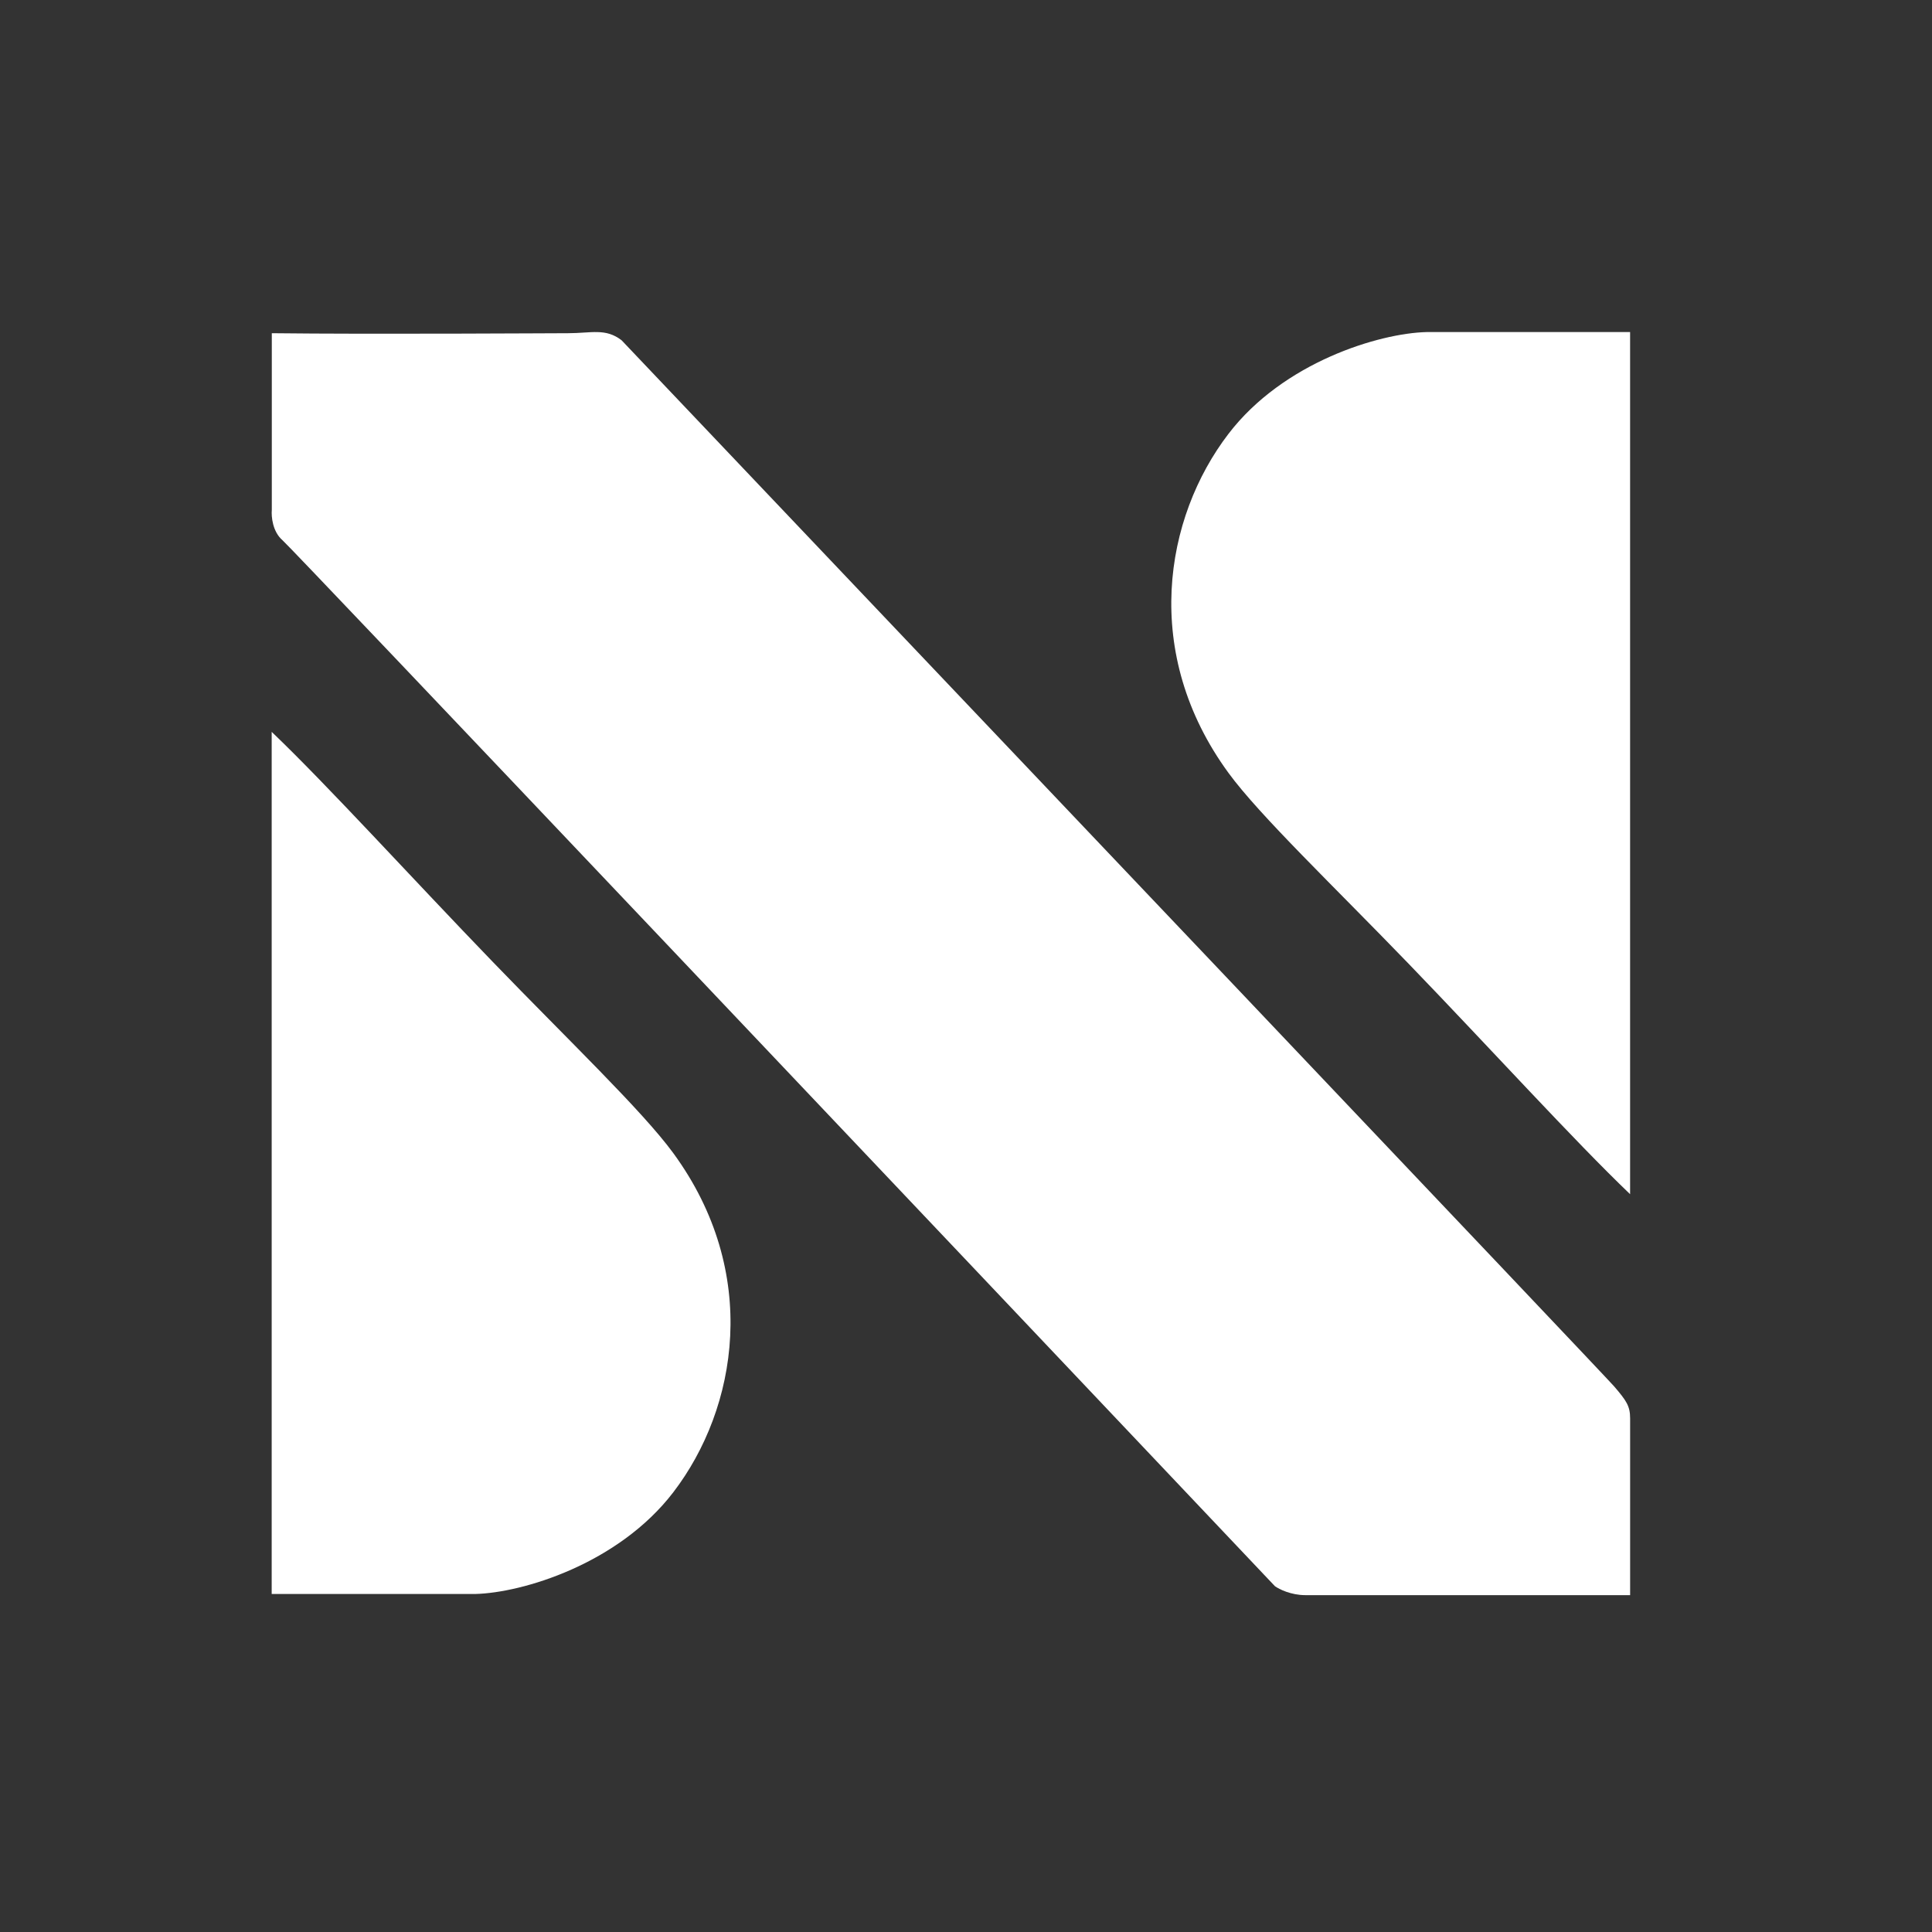
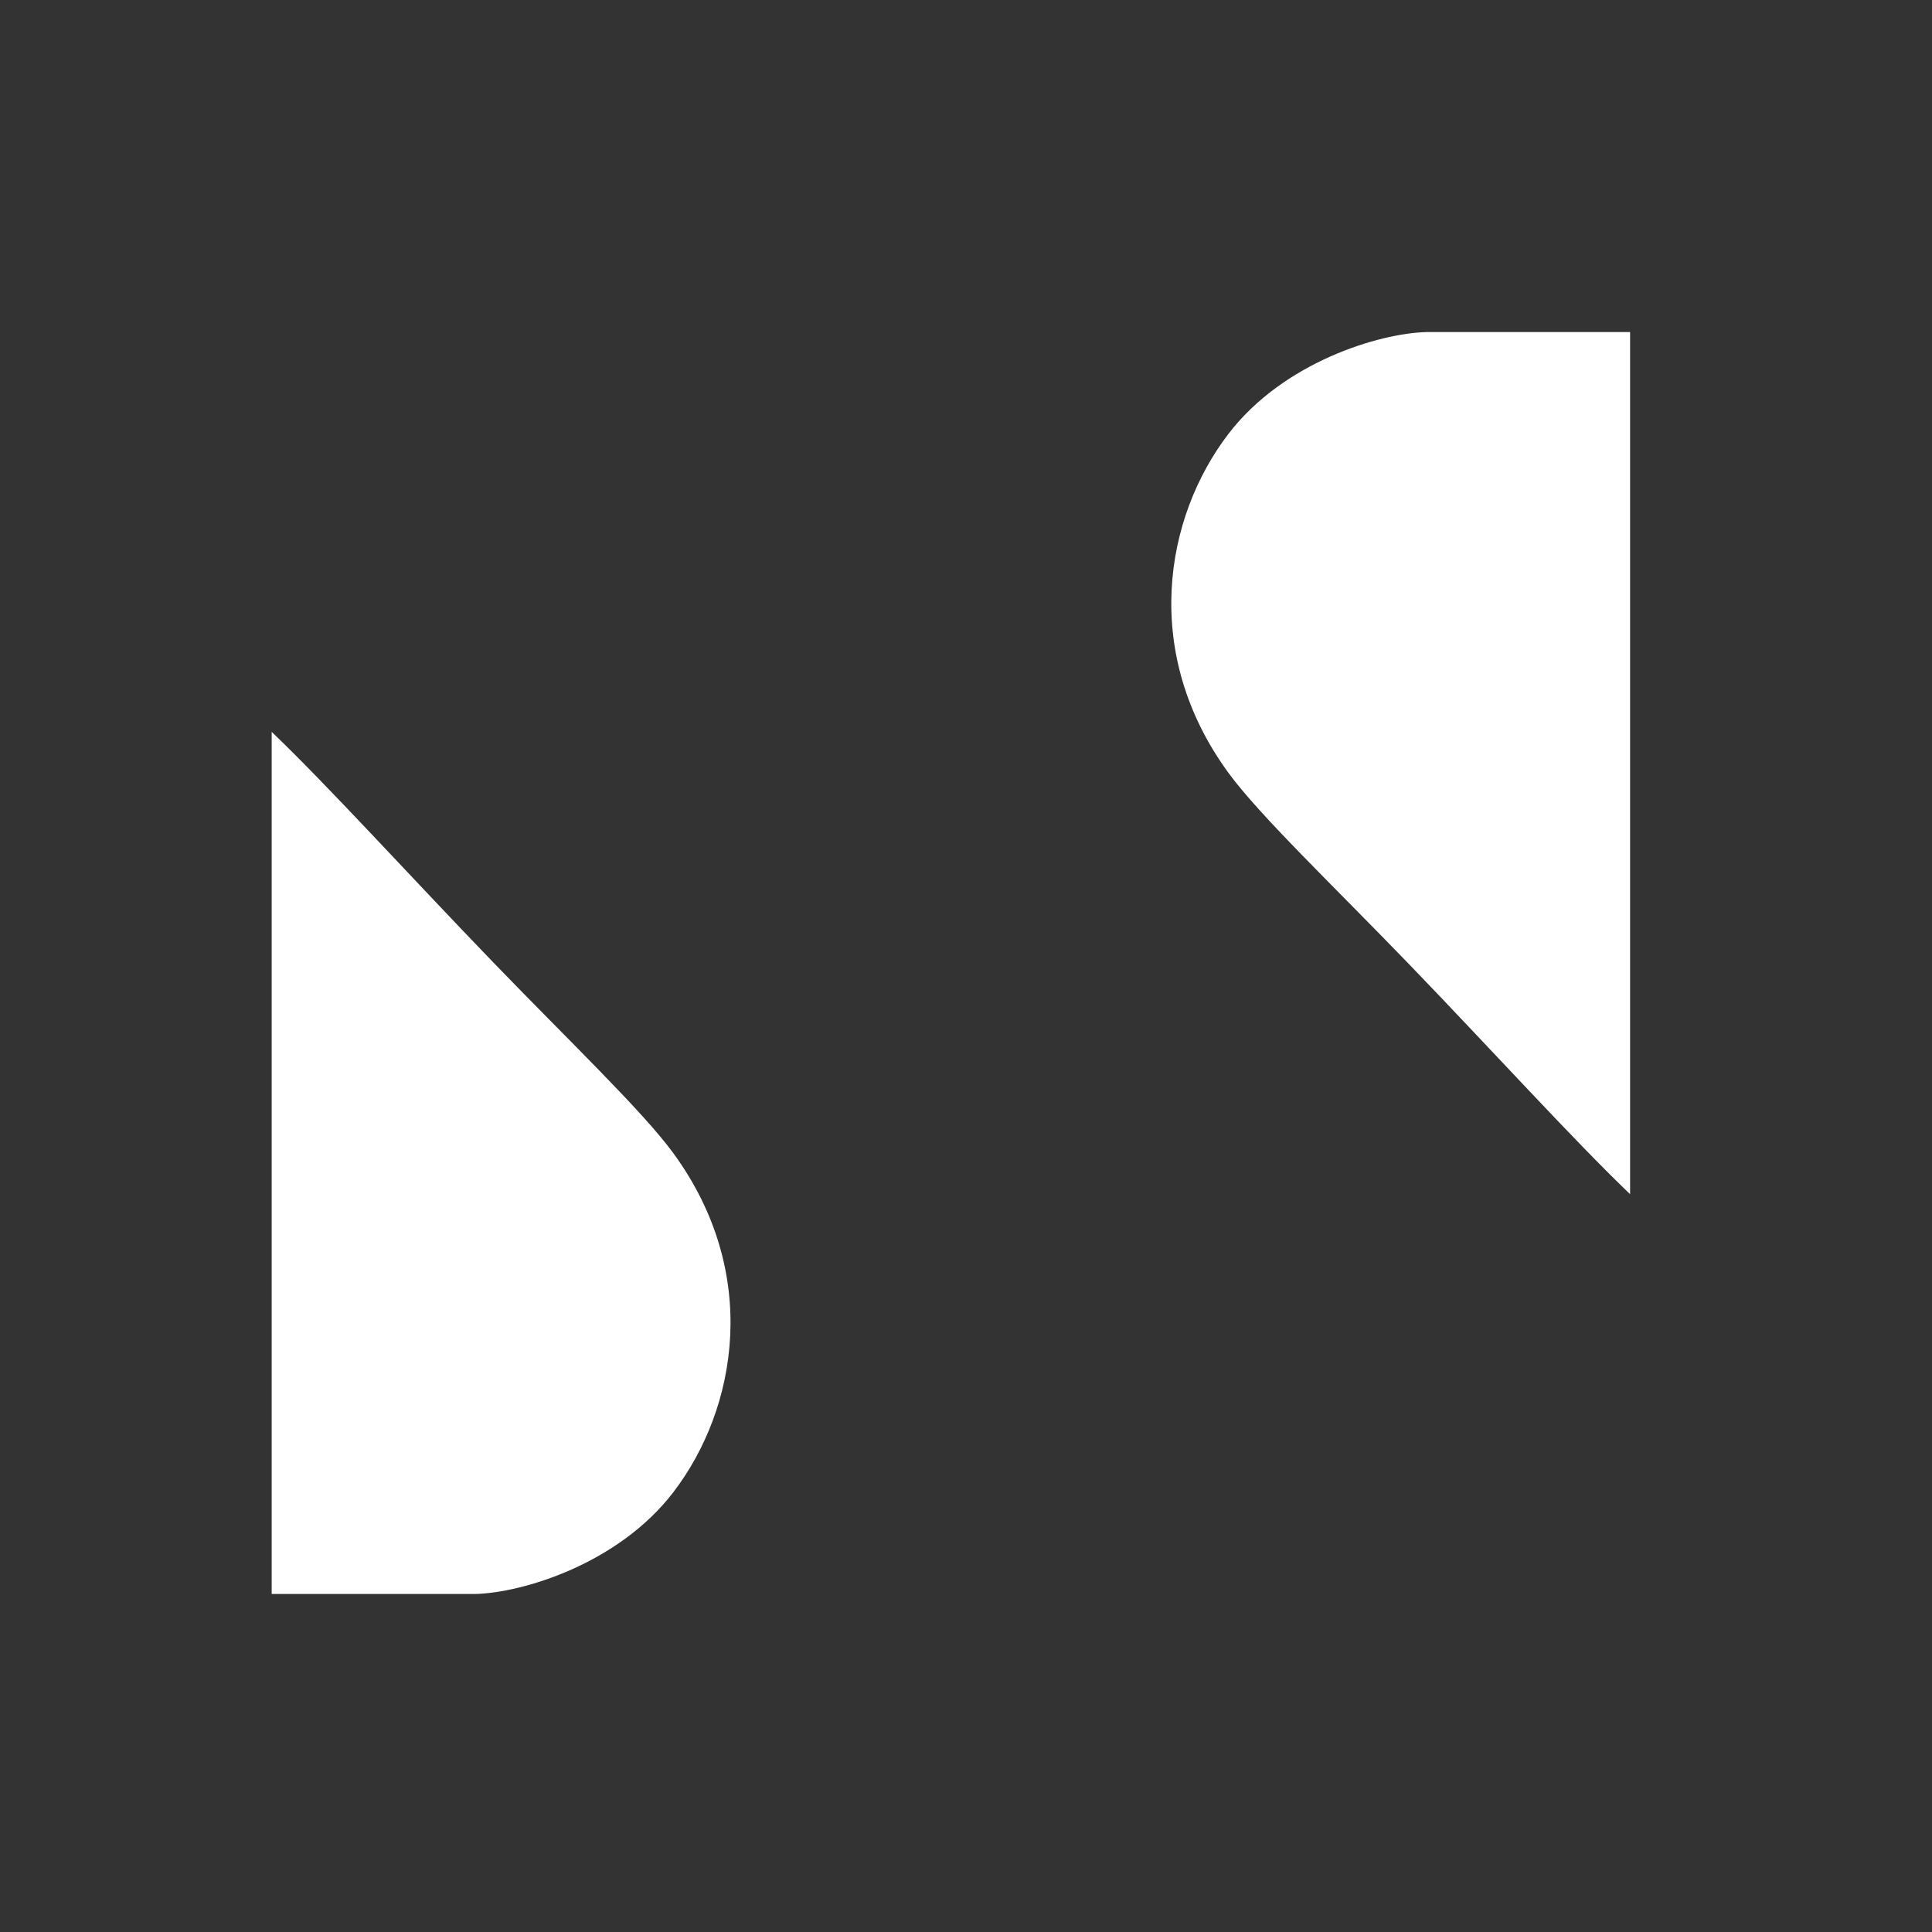
<svg xmlns="http://www.w3.org/2000/svg" width="64" height="64" viewBox="0 0 64 64" fill="none">
  <rect x="0" y="0" width="64" height="64" fill="#333333" stroke="none" />
-   <path d="M9.004 16.891V11.038C12.355 11.077 18.337 11.038 18.819 11.038C19.588 11.038 20.061 10.86 20.593 11.274C31.433 22.686 53.164 45.568 53.468 45.923C53.873 46.396 54 46.573 54 46.987V52.841H43.239C42.766 52.841 42.372 52.644 42.234 52.545C31.413 41.114 9.69 18.18 9.359 17.897C9.028 17.613 8.984 17.108 9.004 16.891Z" fill="white" />
  <path d="M9 52.803V24.244C10.858 26.02 13.629 29.072 16.332 31.872C18.819 34.449 21.275 36.792 22.304 38.199C25.201 42.16 24.432 46.654 22.304 49.433C20.488 51.804 17.317 52.764 15.741 52.803H9Z" fill="white" />
  <path d="M53.999 11L53.999 39.559C52.142 37.783 49.37 34.731 46.668 31.931C44.18 29.354 41.724 27.011 40.696 25.605C37.799 21.643 38.567 17.149 40.696 14.37C42.512 11.999 45.682 11.039 47.259 11L53.999 11Z" fill="white" />
</svg>